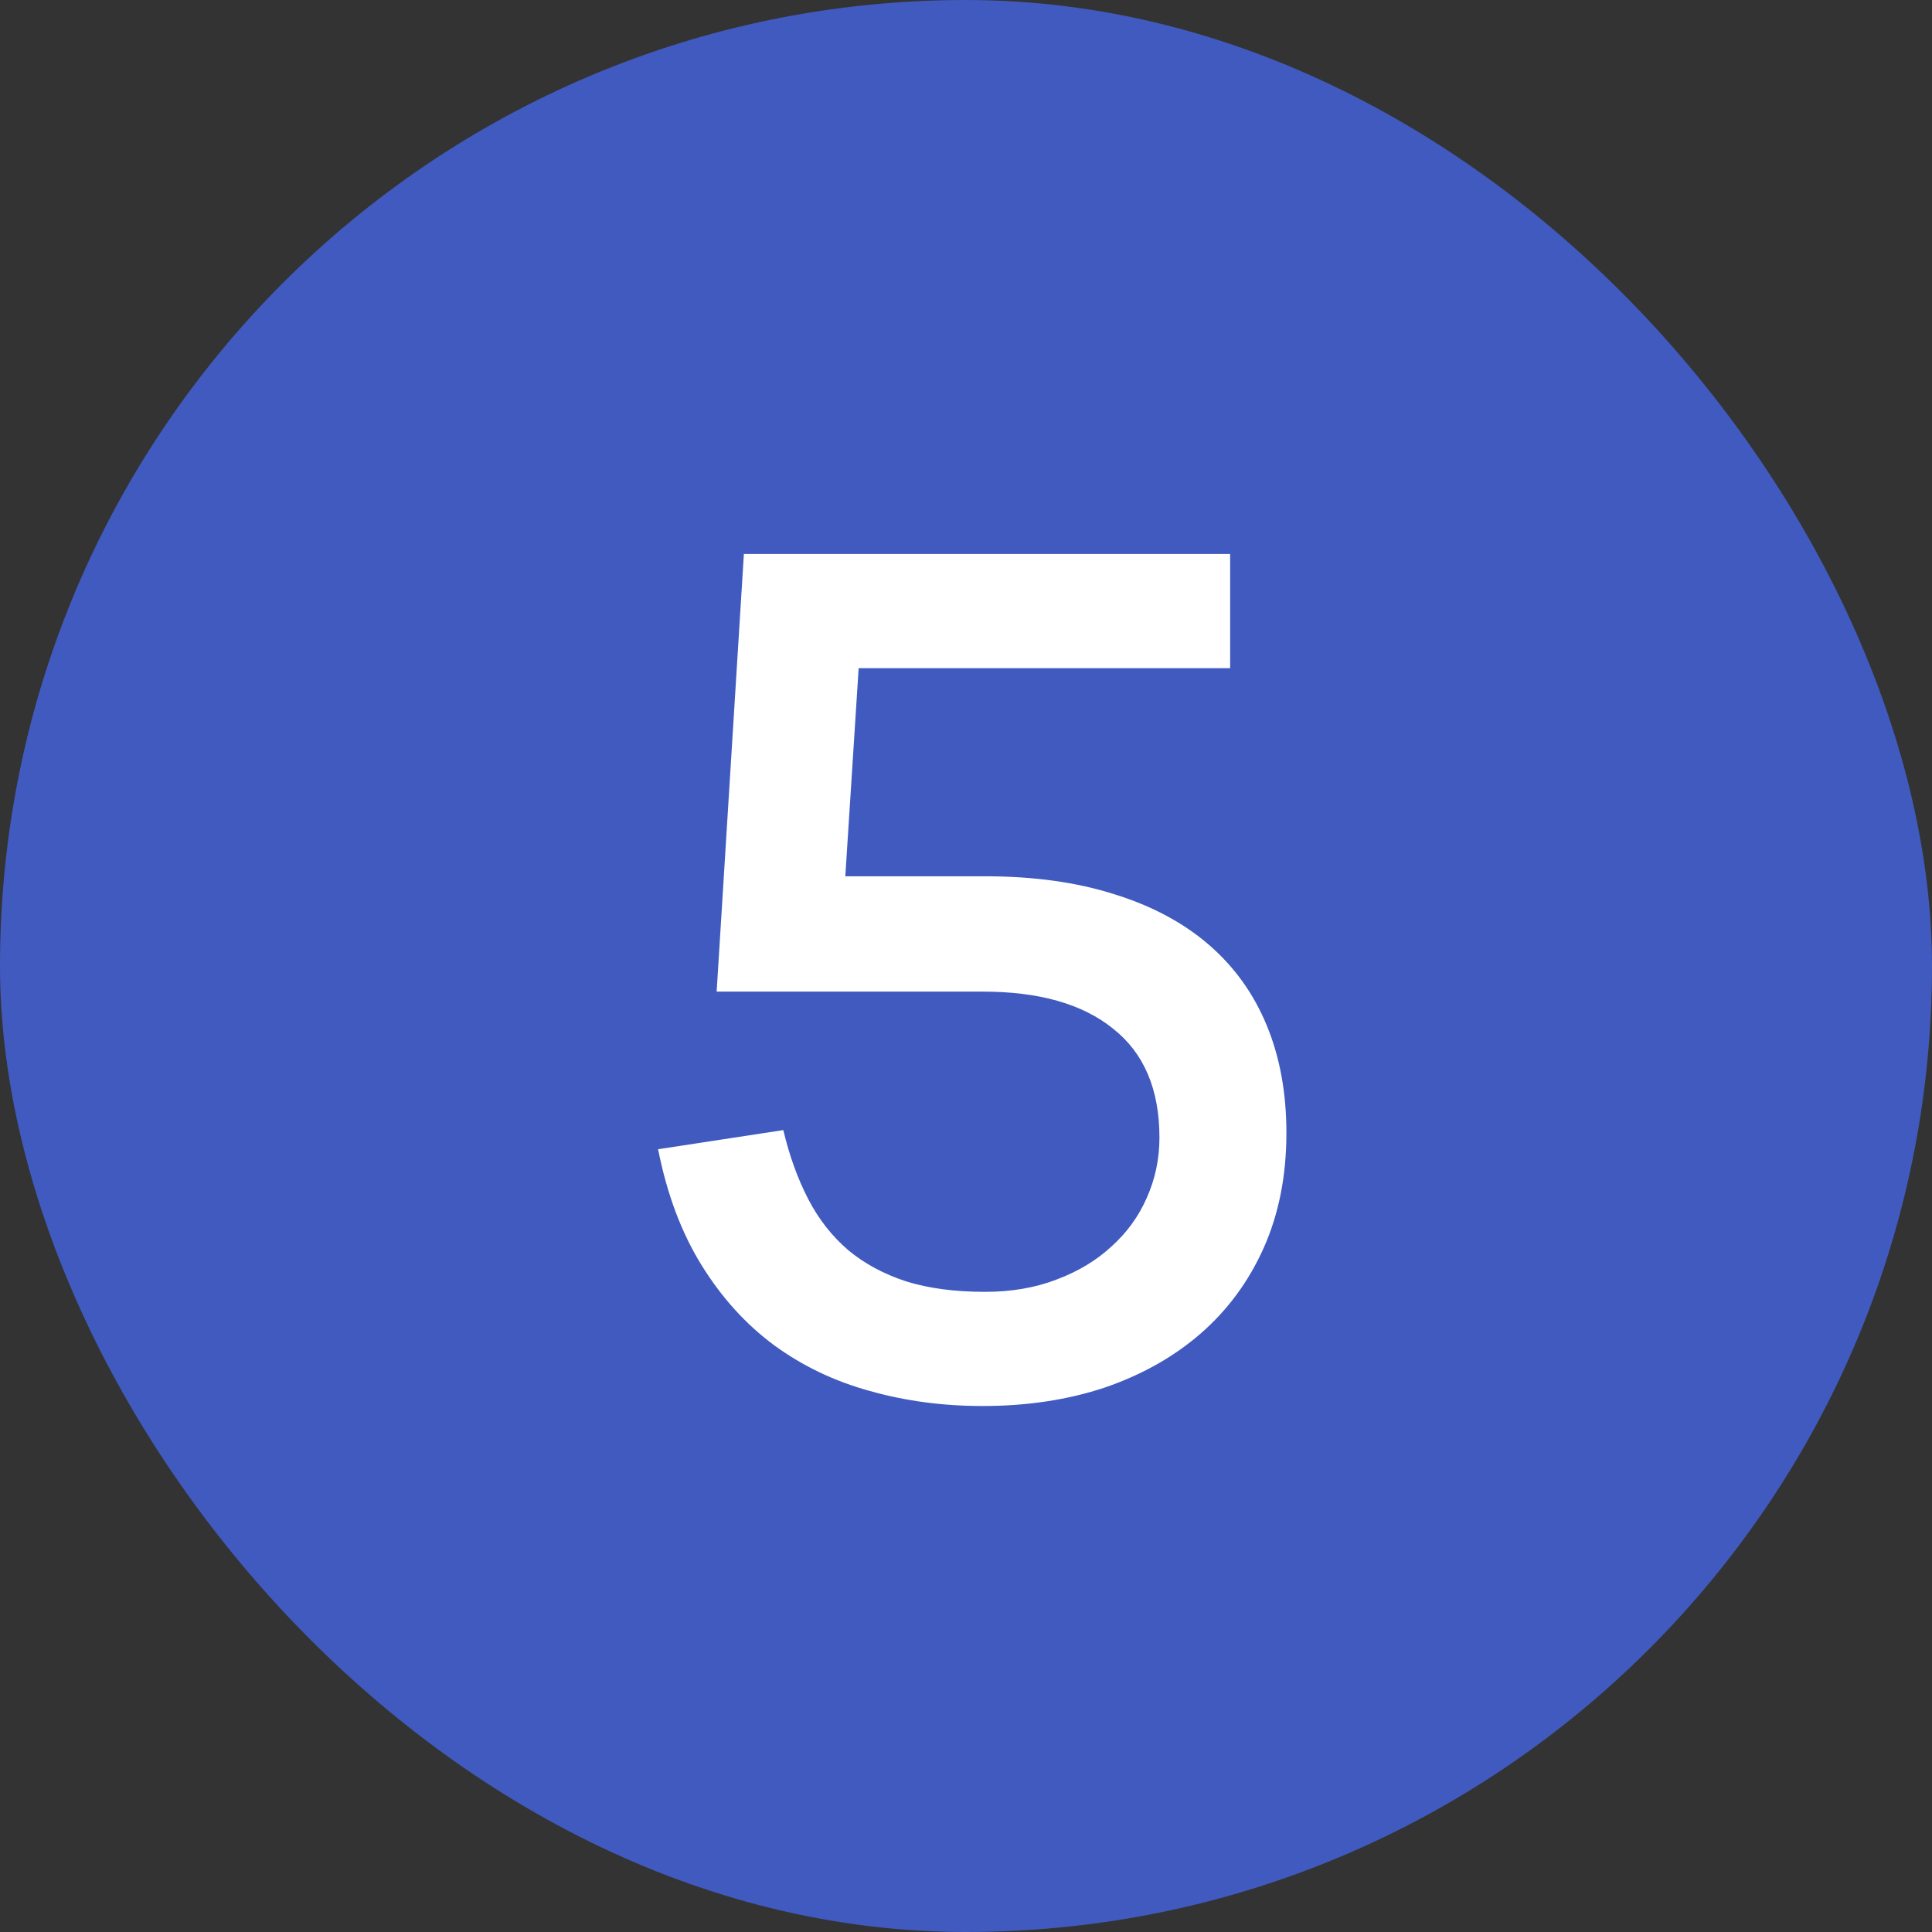
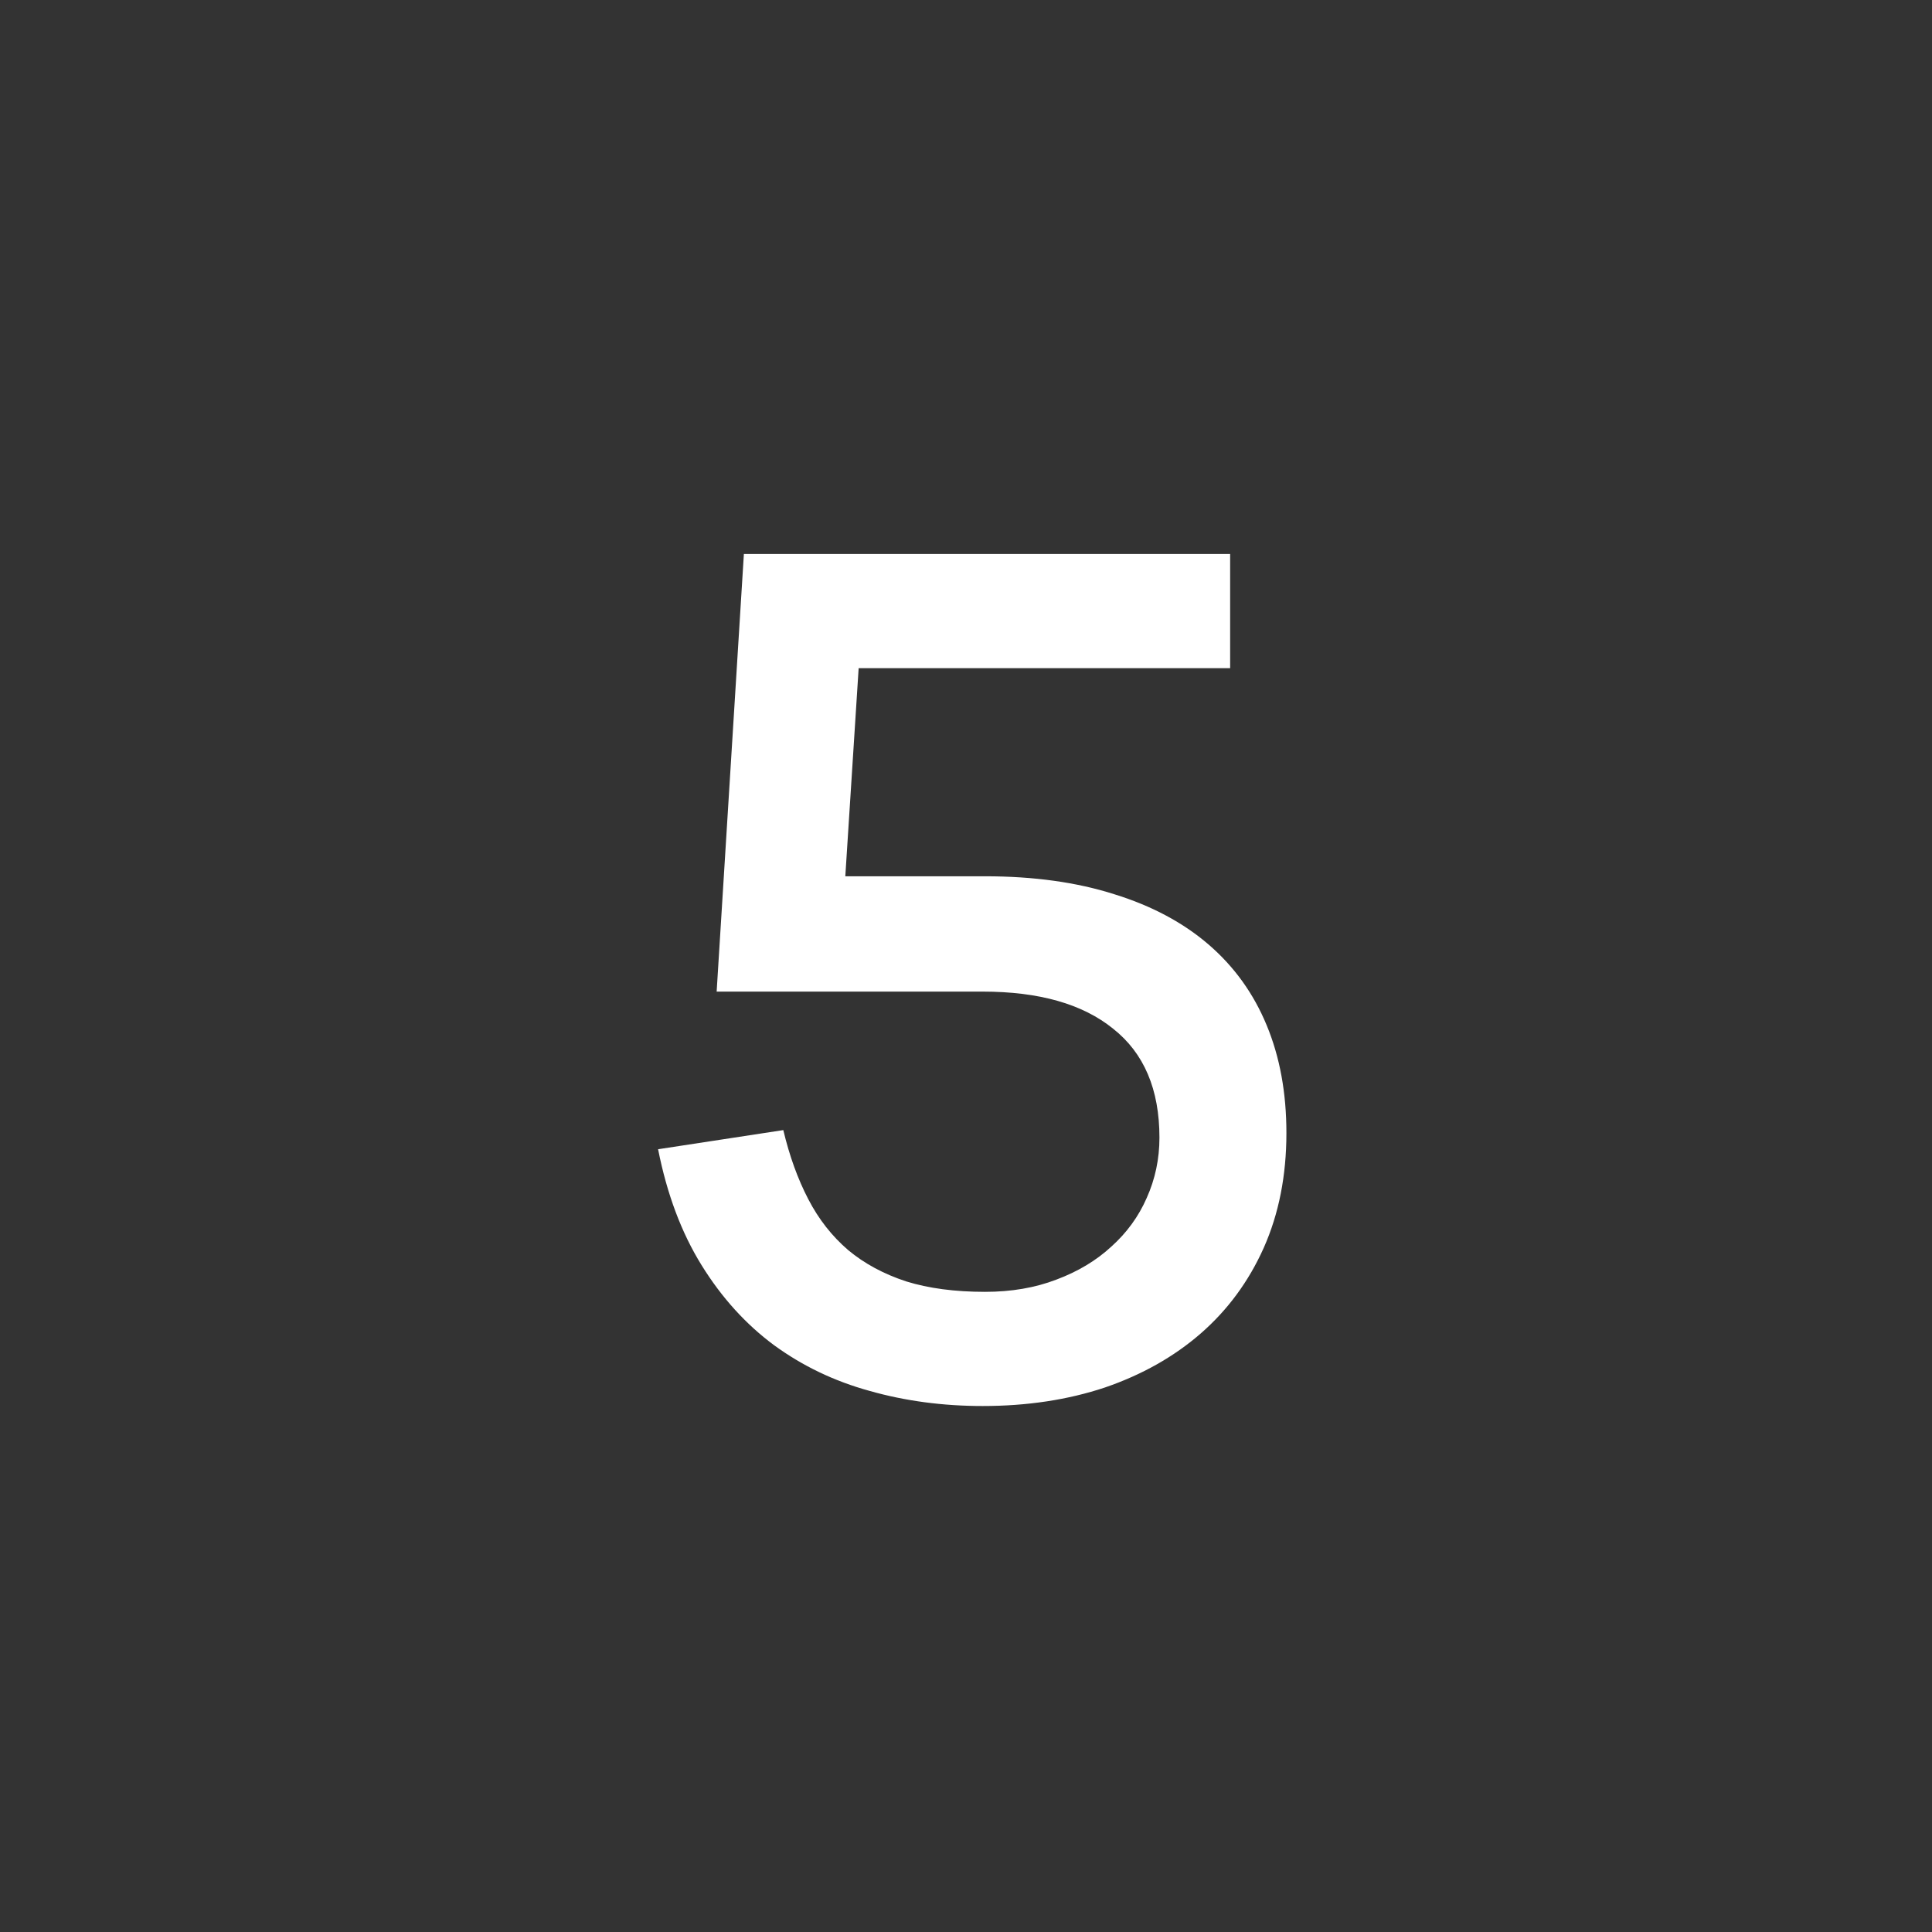
<svg xmlns="http://www.w3.org/2000/svg" width="32" height="32" viewBox="0 0 32 32" fill="none">
  <rect x="0" y="0" width="32" height="32" fill="#333333" stroke="none" />
-   <rect width="32" height="32" rx="16" fill="#405ABF" />
  <path d="M21.307 18.766C21.307 19.47 21.182 20.104 20.932 20.667C20.683 21.224 20.334 21.698 19.886 22.088C19.444 22.472 18.916 22.77 18.302 22.981C17.687 23.186 17.012 23.288 16.276 23.288C15.617 23.288 14.993 23.205 14.404 23.038C13.822 22.878 13.294 22.626 12.82 22.28C12.353 21.934 11.953 21.493 11.62 20.955C11.287 20.418 11.047 19.778 10.9 19.035L12.974 18.718C13.076 19.147 13.214 19.528 13.387 19.861C13.559 20.194 13.78 20.475 14.049 20.706C14.318 20.93 14.638 21.102 15.009 21.224C15.38 21.339 15.815 21.397 16.315 21.397C16.75 21.397 17.143 21.33 17.495 21.195C17.854 21.061 18.158 20.878 18.407 20.648C18.663 20.418 18.859 20.149 18.993 19.842C19.134 19.528 19.204 19.195 19.204 18.843C19.204 18.043 18.948 17.442 18.436 17.038C17.931 16.629 17.211 16.424 16.276 16.424H11.87L12.321 9.176H20.375V11.067H14.222L14.001 14.514H16.315C17.121 14.514 17.835 14.613 18.455 14.811C19.076 15.003 19.598 15.282 20.02 15.646C20.443 16.011 20.763 16.456 20.98 16.981C21.198 17.506 21.307 18.101 21.307 18.766Z" fill="white" />
</svg>